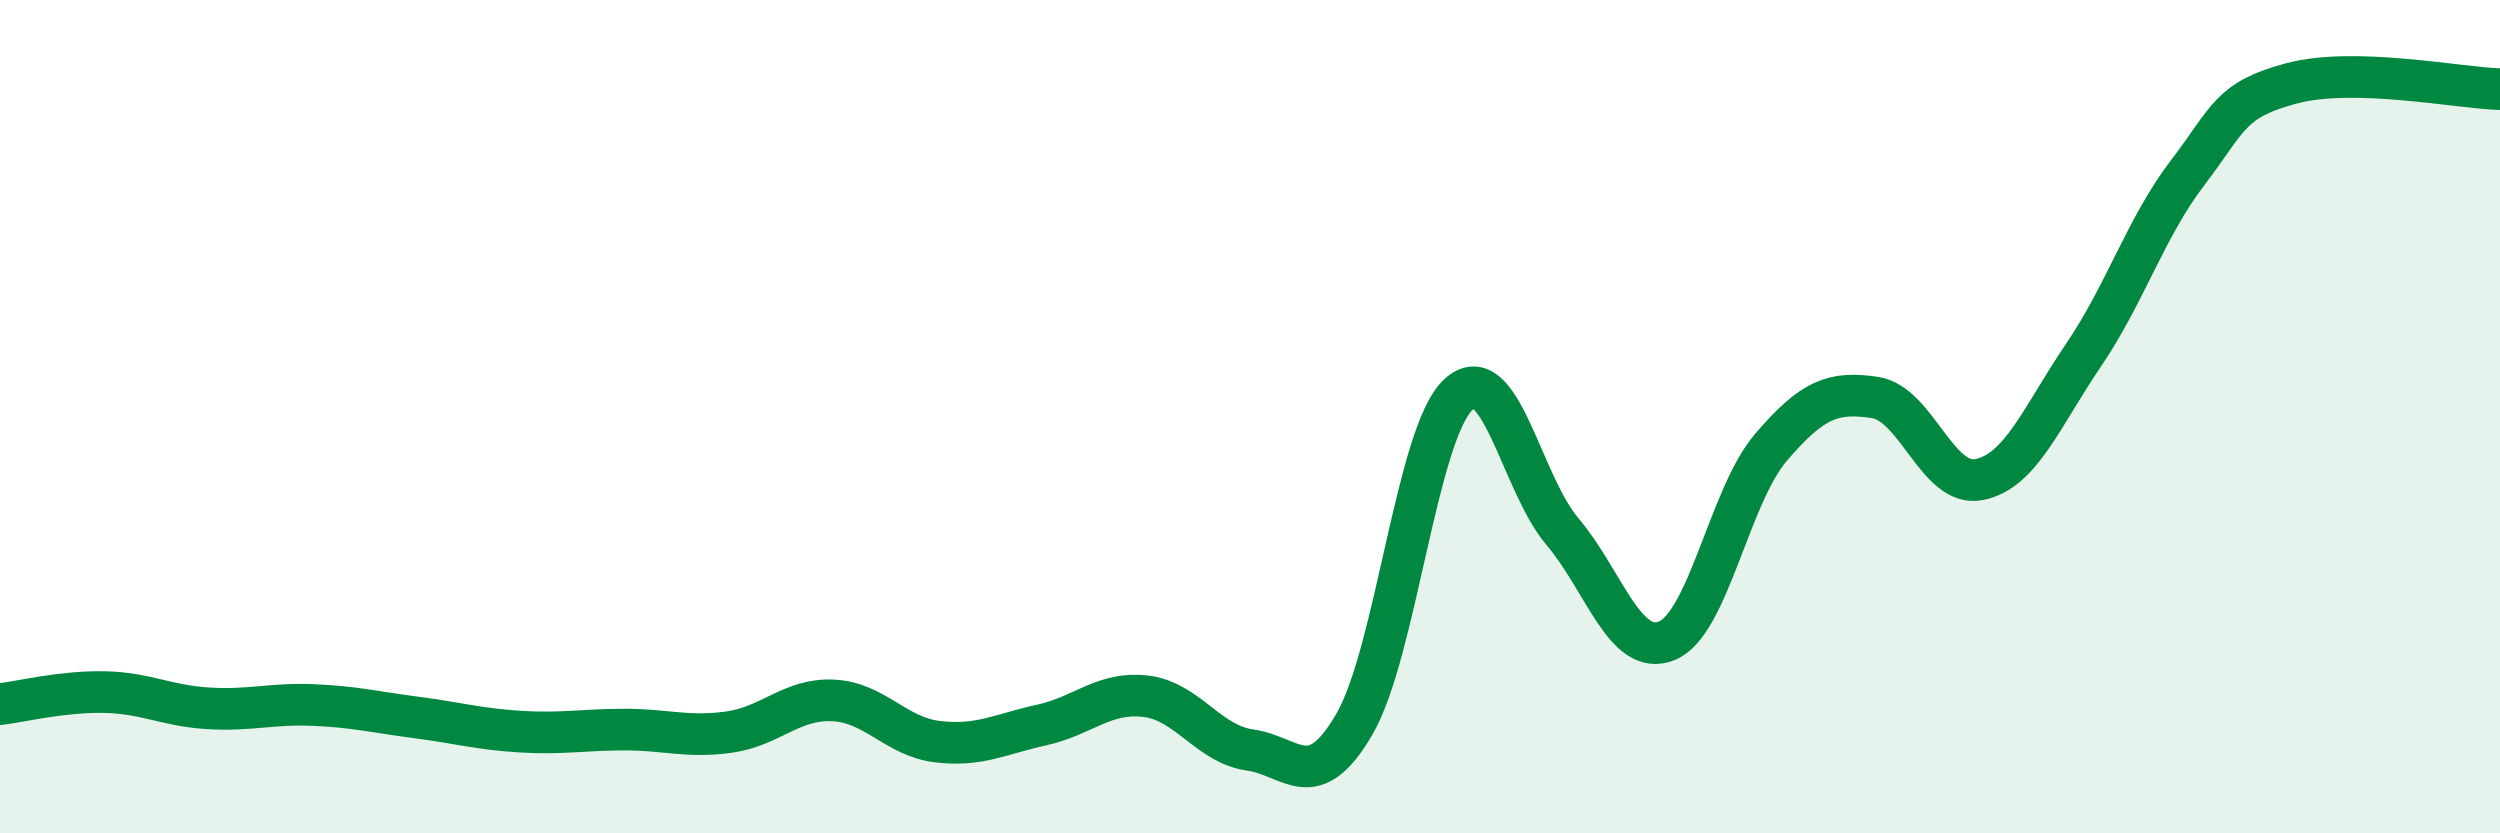
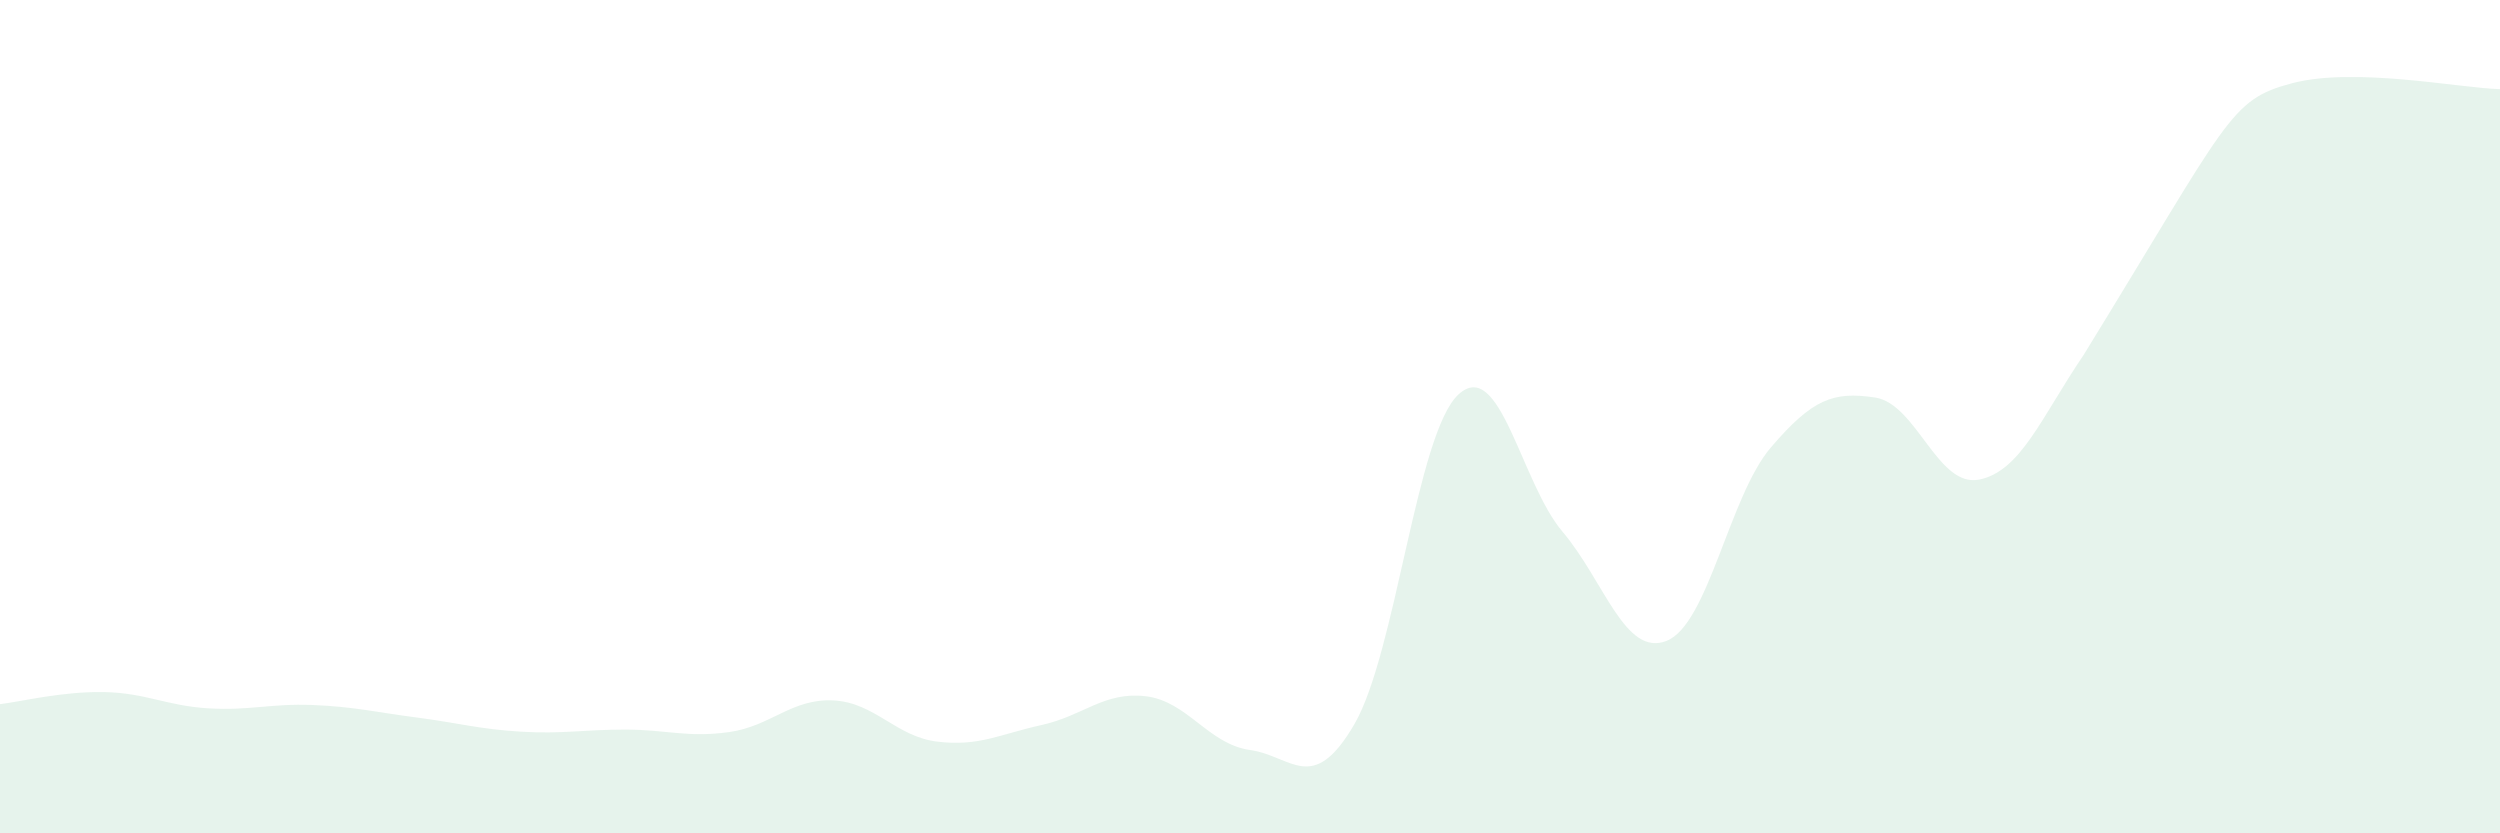
<svg xmlns="http://www.w3.org/2000/svg" width="60" height="20" viewBox="0 0 60 20">
-   <path d="M 0,16.9 C 0.5,16.84 1.5,16.59 2.5,16.61 C 3.5,16.63 4,16.94 5,17 C 6,17.06 6.5,16.88 7.5,16.92 C 8.5,16.96 9,17.09 10,17.22 C 11,17.35 11.5,17.5 12.5,17.56 C 13.5,17.62 14,17.51 15,17.51 C 16,17.51 16.5,17.71 17.5,17.57 C 18.5,17.43 19,16.76 20,16.81 C 21,16.86 21.5,17.68 22.5,17.8 C 23.5,17.92 24,17.62 25,17.4 C 26,17.18 26.5,16.59 27.5,16.71 C 28.5,16.83 29,17.86 30,18 C 31,18.14 31.5,19.1 32.5,17.39 C 33.5,15.68 34,10.4 35,9.47 C 36,8.54 36.5,11.58 37.5,12.76 C 38.5,13.94 39,15.78 40,15.38 C 41,14.98 41.5,11.91 42.5,10.74 C 43.5,9.57 44,9.39 45,9.54 C 46,9.69 46.5,11.71 47.5,11.51 C 48.5,11.31 49,10 50,8.53 C 51,7.06 51.5,5.46 52.5,4.15 C 53.5,2.84 53.5,2.4 55,2 C 56.5,1.6 59,2.11 60,2.14L60 20L0 20Z" fill="#008740" opacity="0.1" stroke-linecap="round" stroke-linejoin="round" />
-   <path d="M 0,16.9 C 0.5,16.84 1.5,16.59 2.5,16.61 C 3.5,16.63 4,16.94 5,17 C 6,17.06 6.5,16.88 7.5,16.92 C 8.5,16.96 9,17.09 10,17.22 C 11,17.35 11.5,17.5 12.5,17.56 C 13.5,17.62 14,17.51 15,17.51 C 16,17.51 16.5,17.71 17.5,17.57 C 18.5,17.43 19,16.76 20,16.81 C 21,16.86 21.5,17.68 22.5,17.8 C 23.5,17.92 24,17.62 25,17.4 C 26,17.18 26.5,16.59 27.5,16.71 C 28.5,16.83 29,17.86 30,18 C 31,18.14 31.5,19.1 32.5,17.39 C 33.5,15.68 34,10.4 35,9.47 C 36,8.54 36.5,11.58 37.5,12.76 C 38.5,13.94 39,15.78 40,15.38 C 41,14.98 41.5,11.91 42.5,10.74 C 43.5,9.57 44,9.39 45,9.54 C 46,9.69 46.5,11.71 47.5,11.51 C 48.5,11.31 49,10 50,8.53 C 51,7.06 51.5,5.46 52.5,4.15 C 53.5,2.84 53.5,2.4 55,2 C 56.5,1.6 59,2.11 60,2.14" stroke="#008740" stroke-width="1" fill="none" stroke-linecap="round" stroke-linejoin="round" />
+   <path d="M 0,16.9 C 0.5,16.84 1.5,16.59 2.5,16.61 C 3.5,16.63 4,16.94 5,17 C 6,17.06 6.5,16.88 7.5,16.92 C 8.5,16.96 9,17.09 10,17.22 C 11,17.35 11.5,17.5 12.5,17.56 C 13.5,17.62 14,17.51 15,17.51 C 16,17.51 16.5,17.71 17.5,17.57 C 18.5,17.43 19,16.76 20,16.81 C 21,16.86 21.5,17.68 22.5,17.8 C 23.5,17.92 24,17.62 25,17.4 C 26,17.18 26.5,16.59 27.5,16.71 C 28.5,16.83 29,17.86 30,18 C 31,18.14 31.5,19.1 32.5,17.39 C 33.5,15.68 34,10.4 35,9.47 C 36,8.54 36.5,11.58 37.5,12.76 C 38.5,13.94 39,15.78 40,15.38 C 41,14.98 41.5,11.91 42.5,10.74 C 43.5,9.57 44,9.39 45,9.54 C 46,9.69 46.5,11.71 47.5,11.51 C 48.5,11.31 49,10 50,8.53 C 53.5,2.84 53.5,2.4 55,2 C 56.5,1.6 59,2.11 60,2.14L60 20L0 20Z" fill="#008740" opacity="0.1" stroke-linecap="round" stroke-linejoin="round" />
</svg>